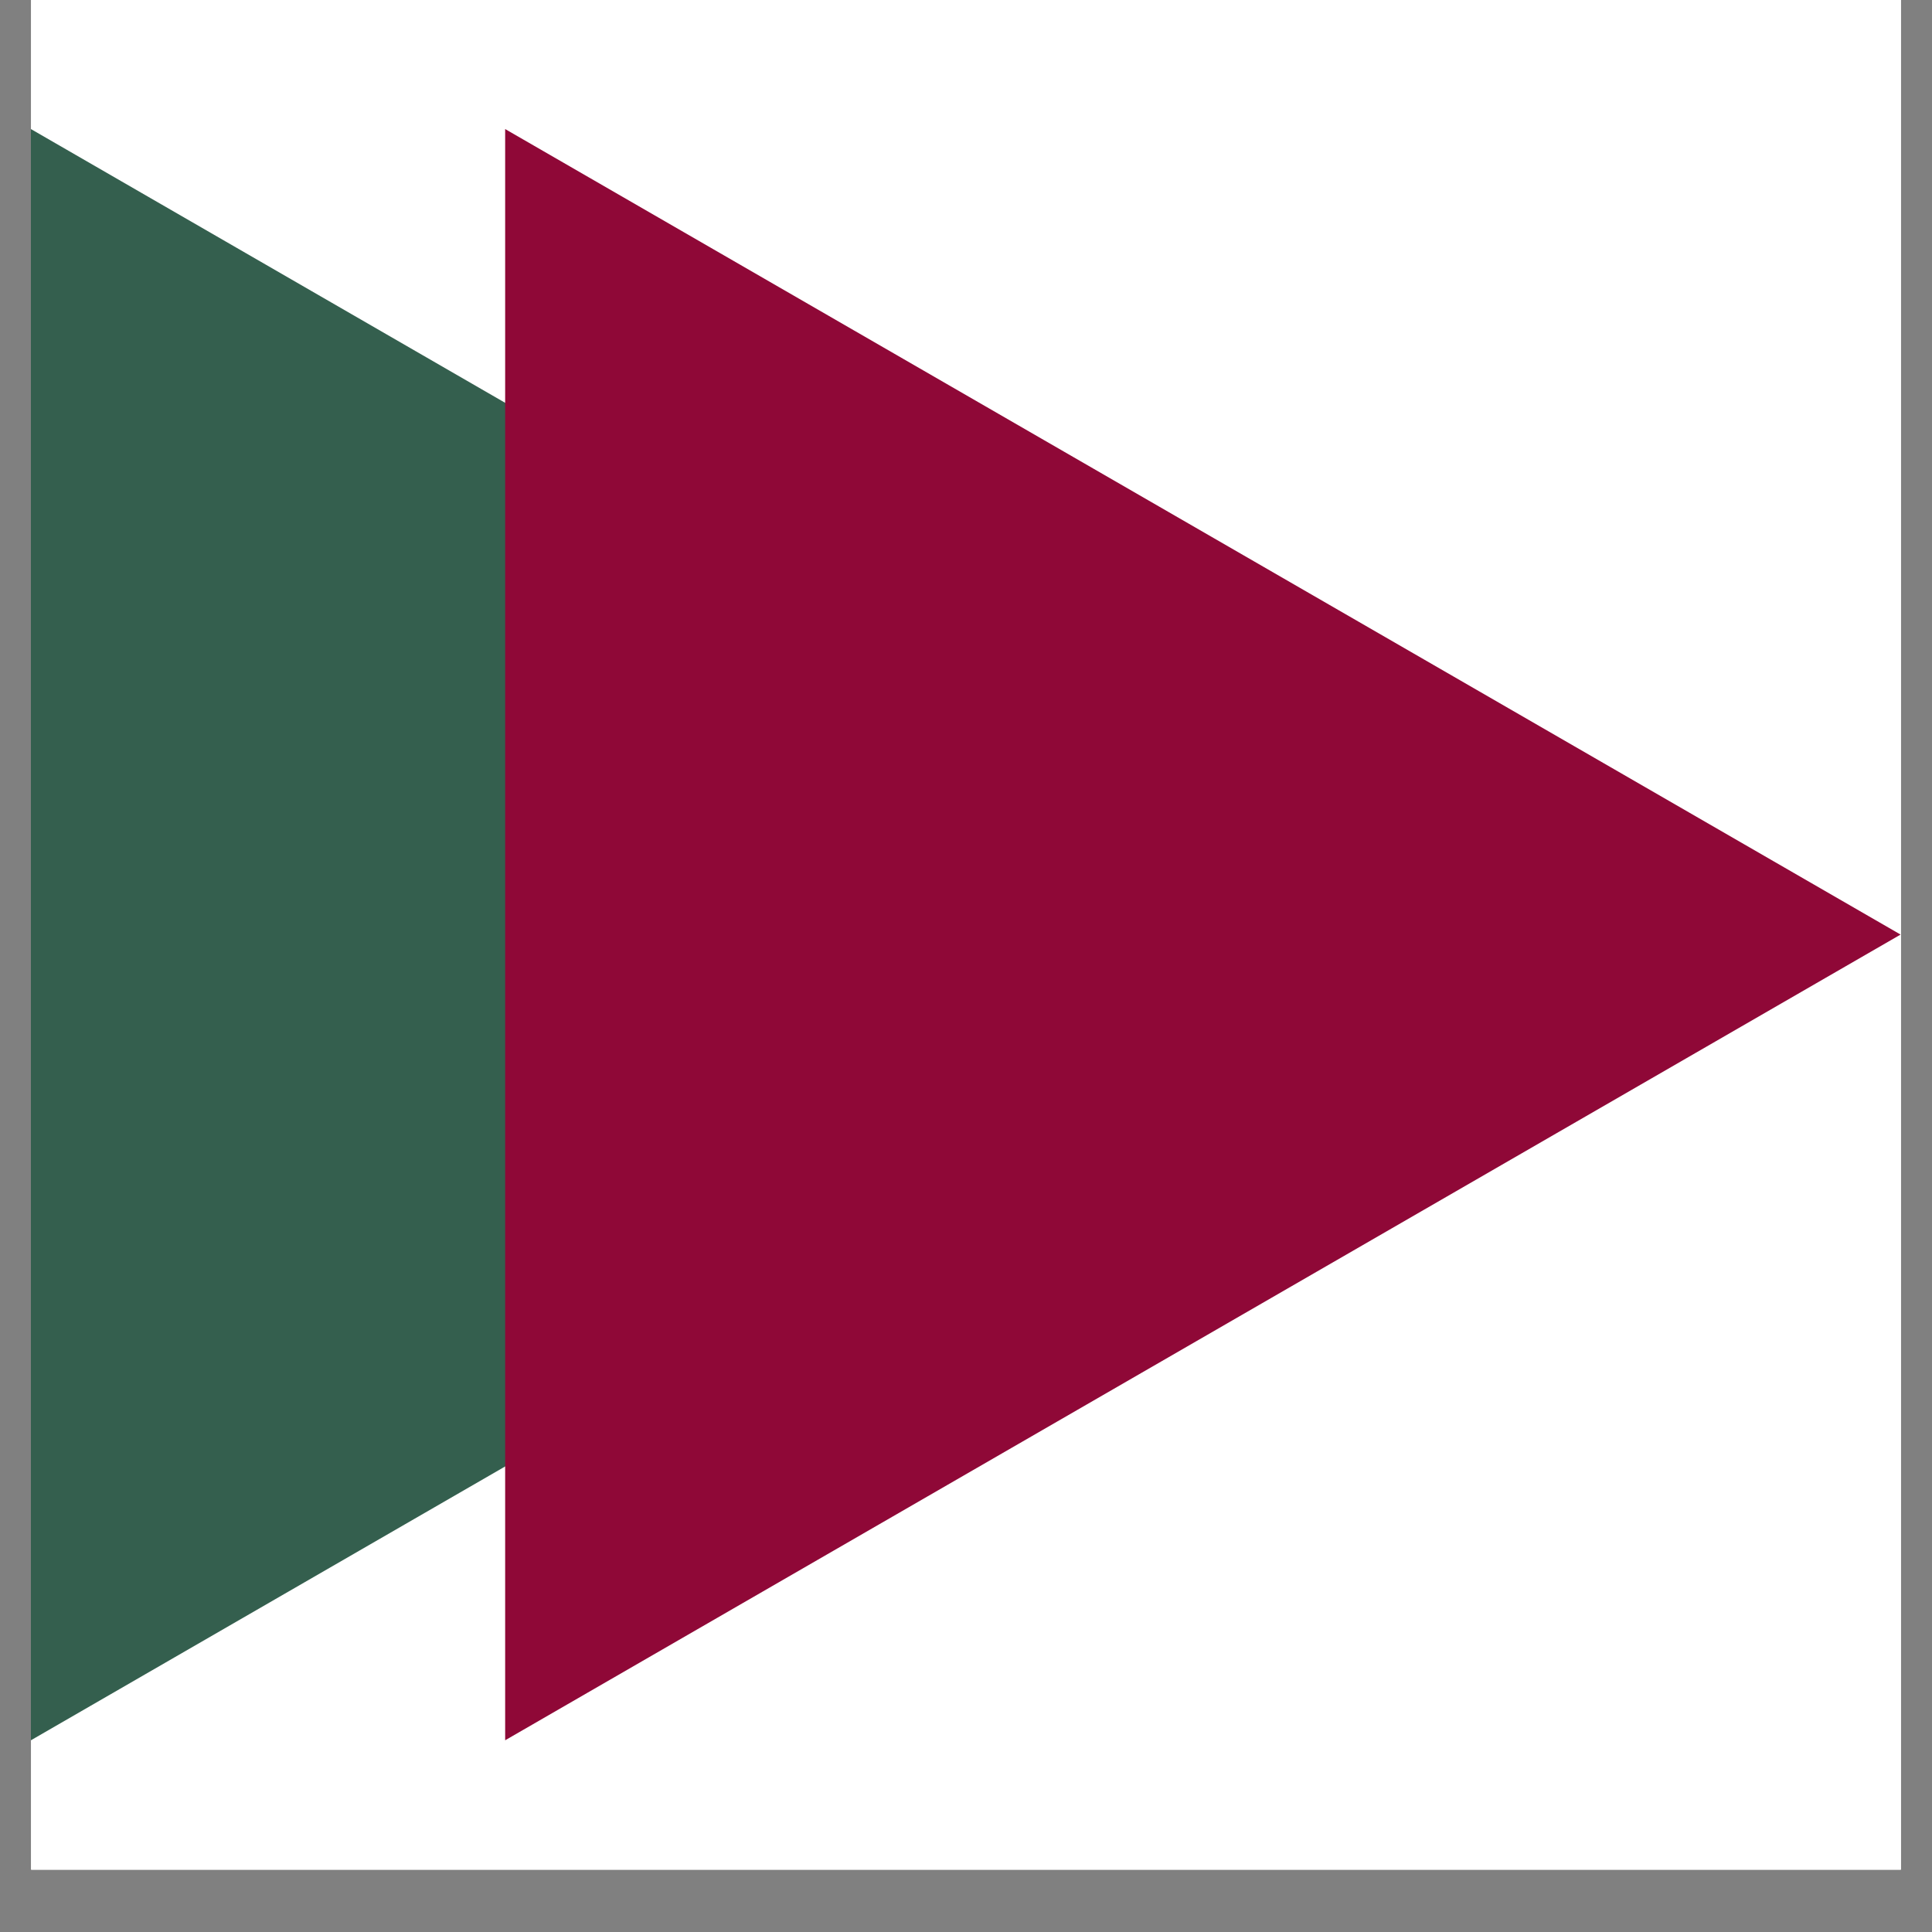
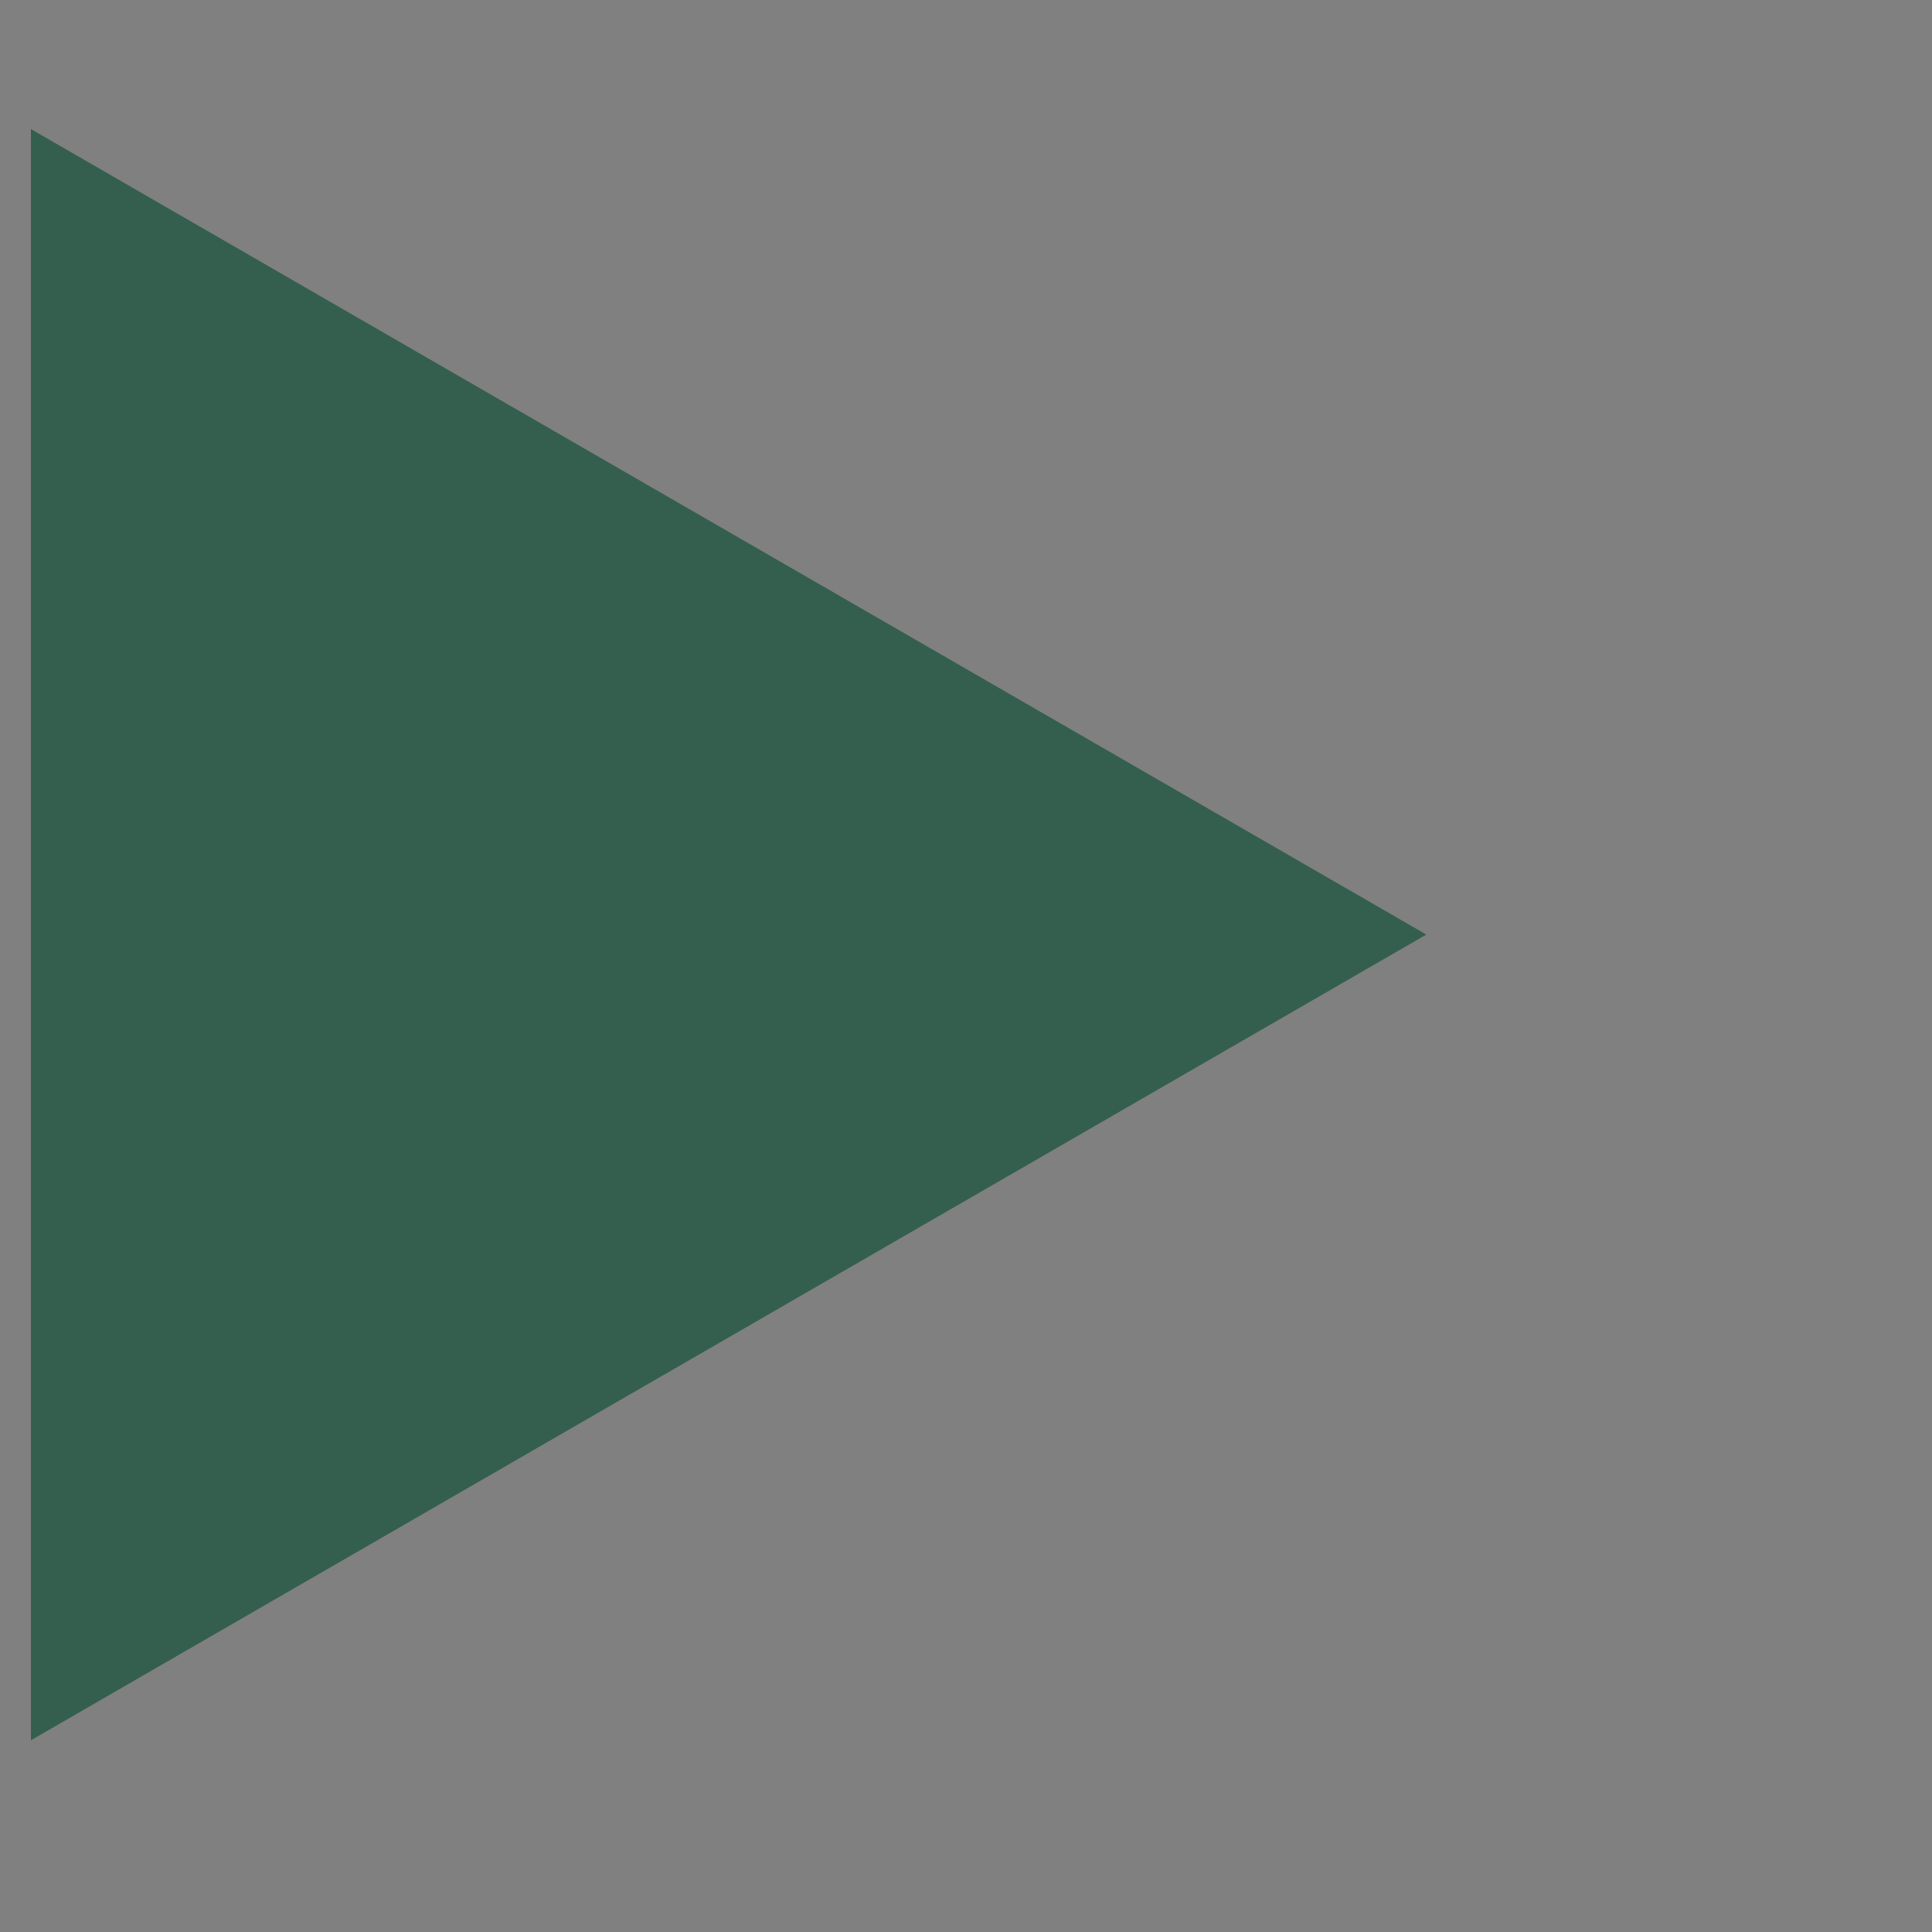
<svg xmlns="http://www.w3.org/2000/svg" contentScriptType="text/ecmascript" width="30" zoomAndPan="magnify" contentStyleType="text/css" viewBox="0 0 30 30" height="30" preserveAspectRatio="xMidYMid meet" version="1.0">
  <rect x="0" y="0" width="30" height="30" fill="#808080" stroke="none" />
  <defs>
    <clipPath id="clip-0">
-       <path d="M 0.484 0 L 29.516 0 L 29.516 29.031 L 0.484 29.031 Z M 0.484 0 " clip-rule="nonzero" />
-     </clipPath>
+       </clipPath>
    <clipPath id="clip-1">
      <path d="M 0.484 2 L 23 2 L 23 28 L 0.484 28 Z M 0.484 2 " clip-rule="nonzero" />
    </clipPath>
    <clipPath id="clip-2">
-       <path d="M 7 2 L 29.516 2 L 29.516 28 L 7 28 Z M 7 2 " clip-rule="nonzero" />
-     </clipPath>
+       </clipPath>
  </defs>
  <g clip-path="url(#clip-0)">
-     <path fill="rgb(100%, 100%, 100%)" d="M 0.484 0 L 29.516 0 L 29.516 36.289 L 0.484 36.289 Z M 0.484 0 " fill-opacity="1" fill-rule="nonzero" />
-     <path fill="rgb(100%, 100%, 100%)" d="M 0.484 0 L 29.516 0 L 29.516 29.031 L 0.484 29.031 Z M 0.484 0 " fill-opacity="1" fill-rule="nonzero" />
    <path fill="rgb(100%, 100%, 100%)" d="M 0.484 0 L 29.516 0 L 29.516 29.031 L 0.484 29.031 Z M 0.484 0 " fill-opacity="1" fill-rule="nonzero" />
  </g>
  <g clip-path="url(#clip-1)">
    <path fill="rgb(20.389%, 37.25%, 30.589%)" d="M 0.48 2.004 L 22.148 14.512 L 0.48 27.023 Z M 0.48 2.004 " fill-opacity="1" fill-rule="nonzero" />
  </g>
  <g clip-path="url(#clip-2)">
-     <path fill="rgb(56.079%, 3.139%, 21.57%)" d="M 7.844 2.004 L 29.512 14.512 L 7.844 27.023 Z M 7.844 2.004 " fill-opacity="1" fill-rule="nonzero" />
+     <path fill="rgb(56.079%, 3.139%, 21.57%)" d="M 7.844 2.004 L 29.512 14.512 Z M 7.844 2.004 " fill-opacity="1" fill-rule="nonzero" />
  </g>
</svg>